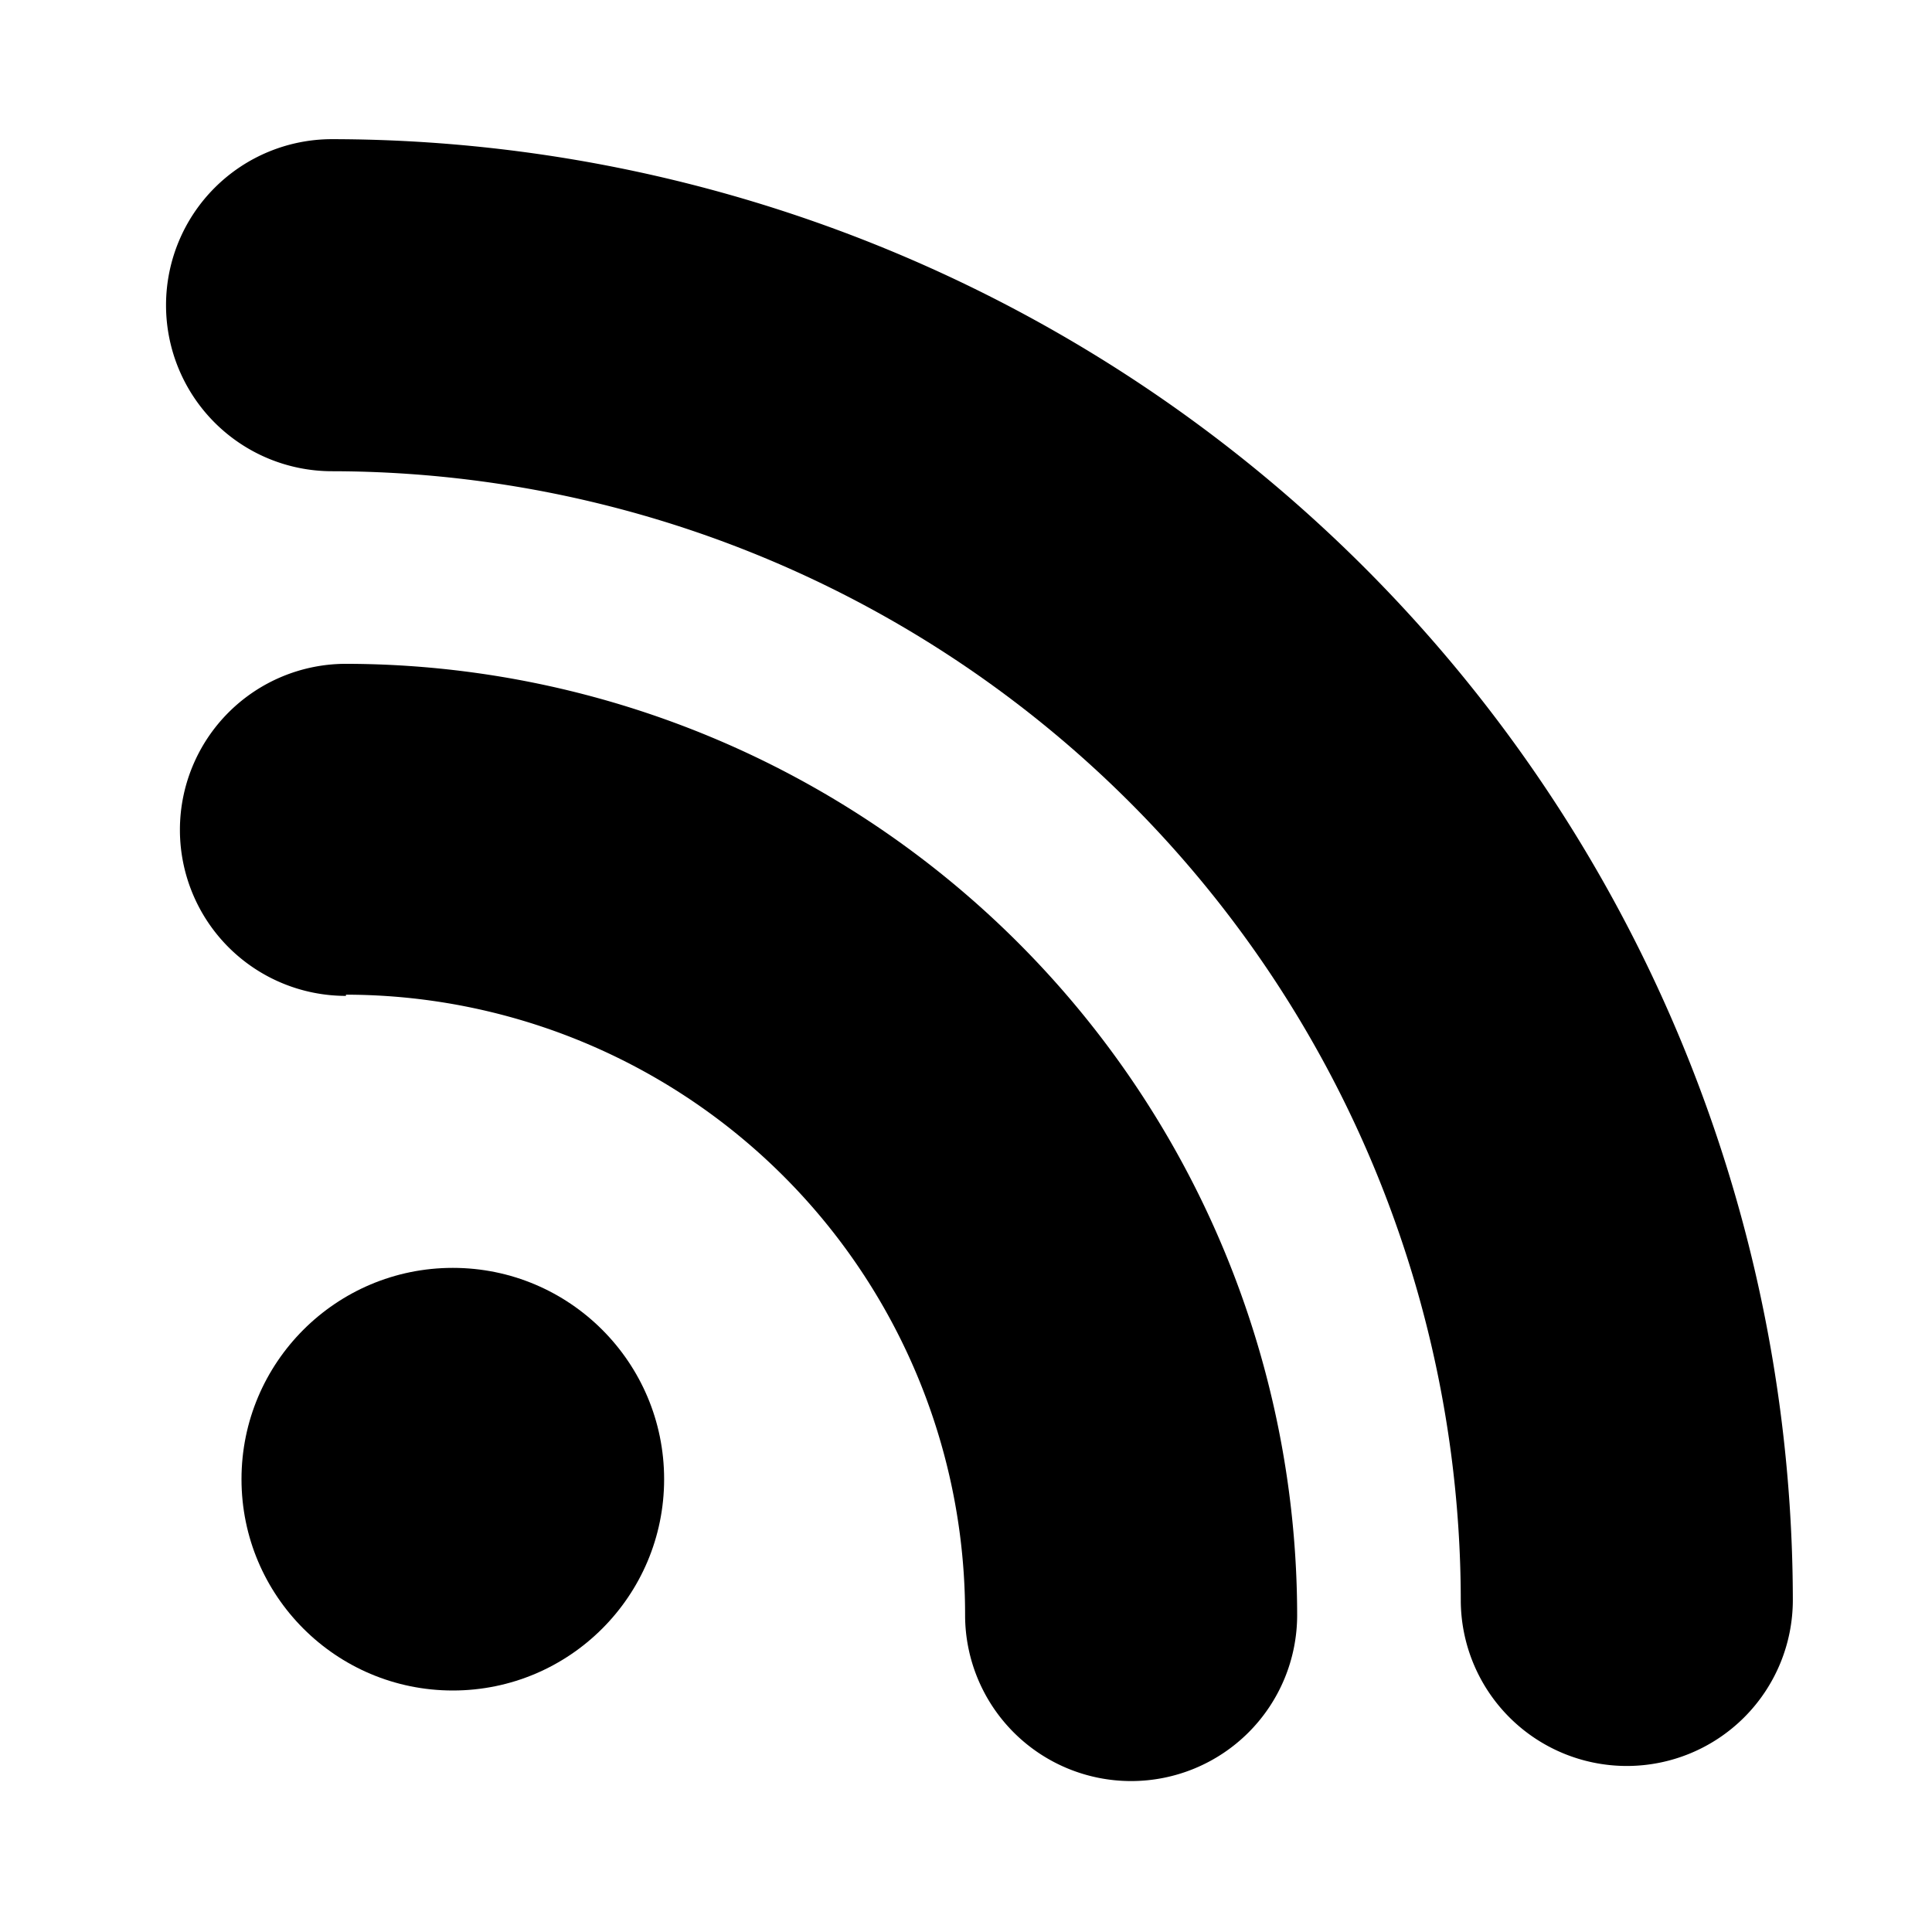
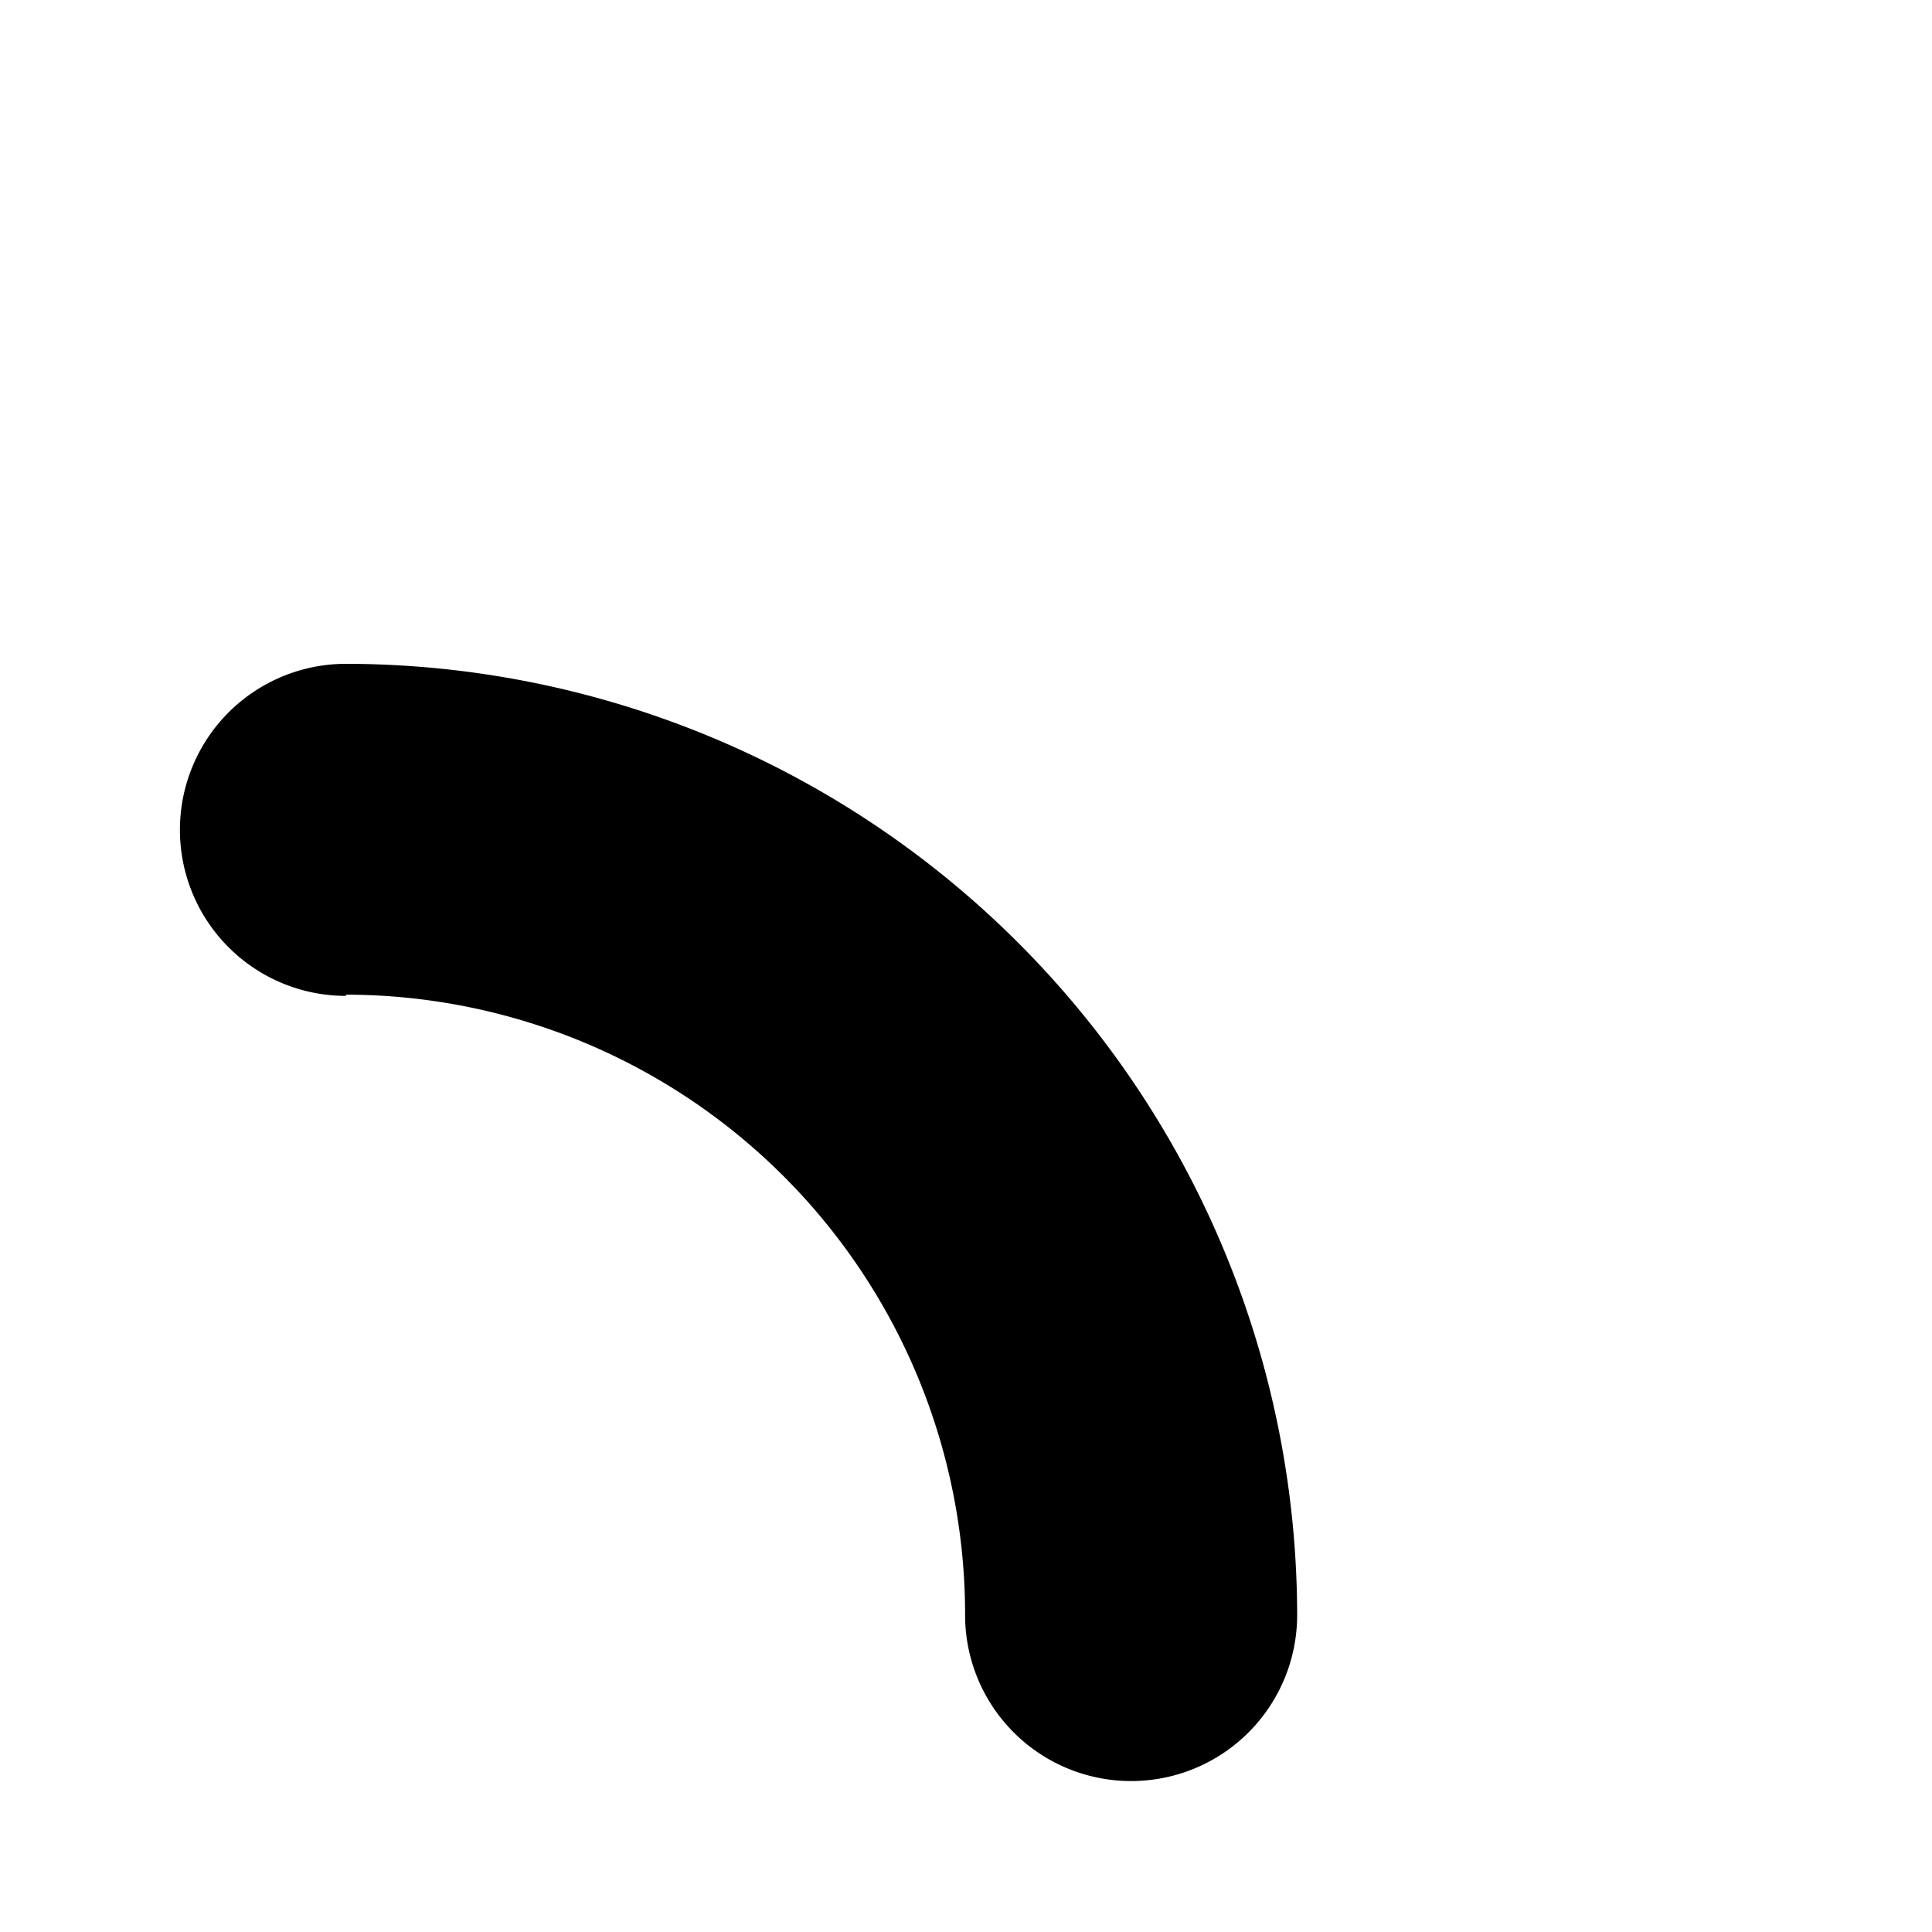
<svg xmlns="http://www.w3.org/2000/svg" fill="#000000" viewBox="0 0 64 64">
-   <circle cx="15" cy="49" r="7" />
  <path d="M11.46 32.95a20.53 20.53 0 0 1 20.51 20.55 5.5 5.5 0 0 0 11 0 31.55 31.55 0 0 0-31.51-31.51 5.5 5.5 0 1 0 0 11z" />
-   <path d="M11 15.61a37.44 37.44 0 0 1 37.39 37.39 5.5 5.5 0 0 0 11 0 48.45 48.45 0 0 0-48.39-48.39 5.5 5.5 0 1 0 0 11z" />
</svg>